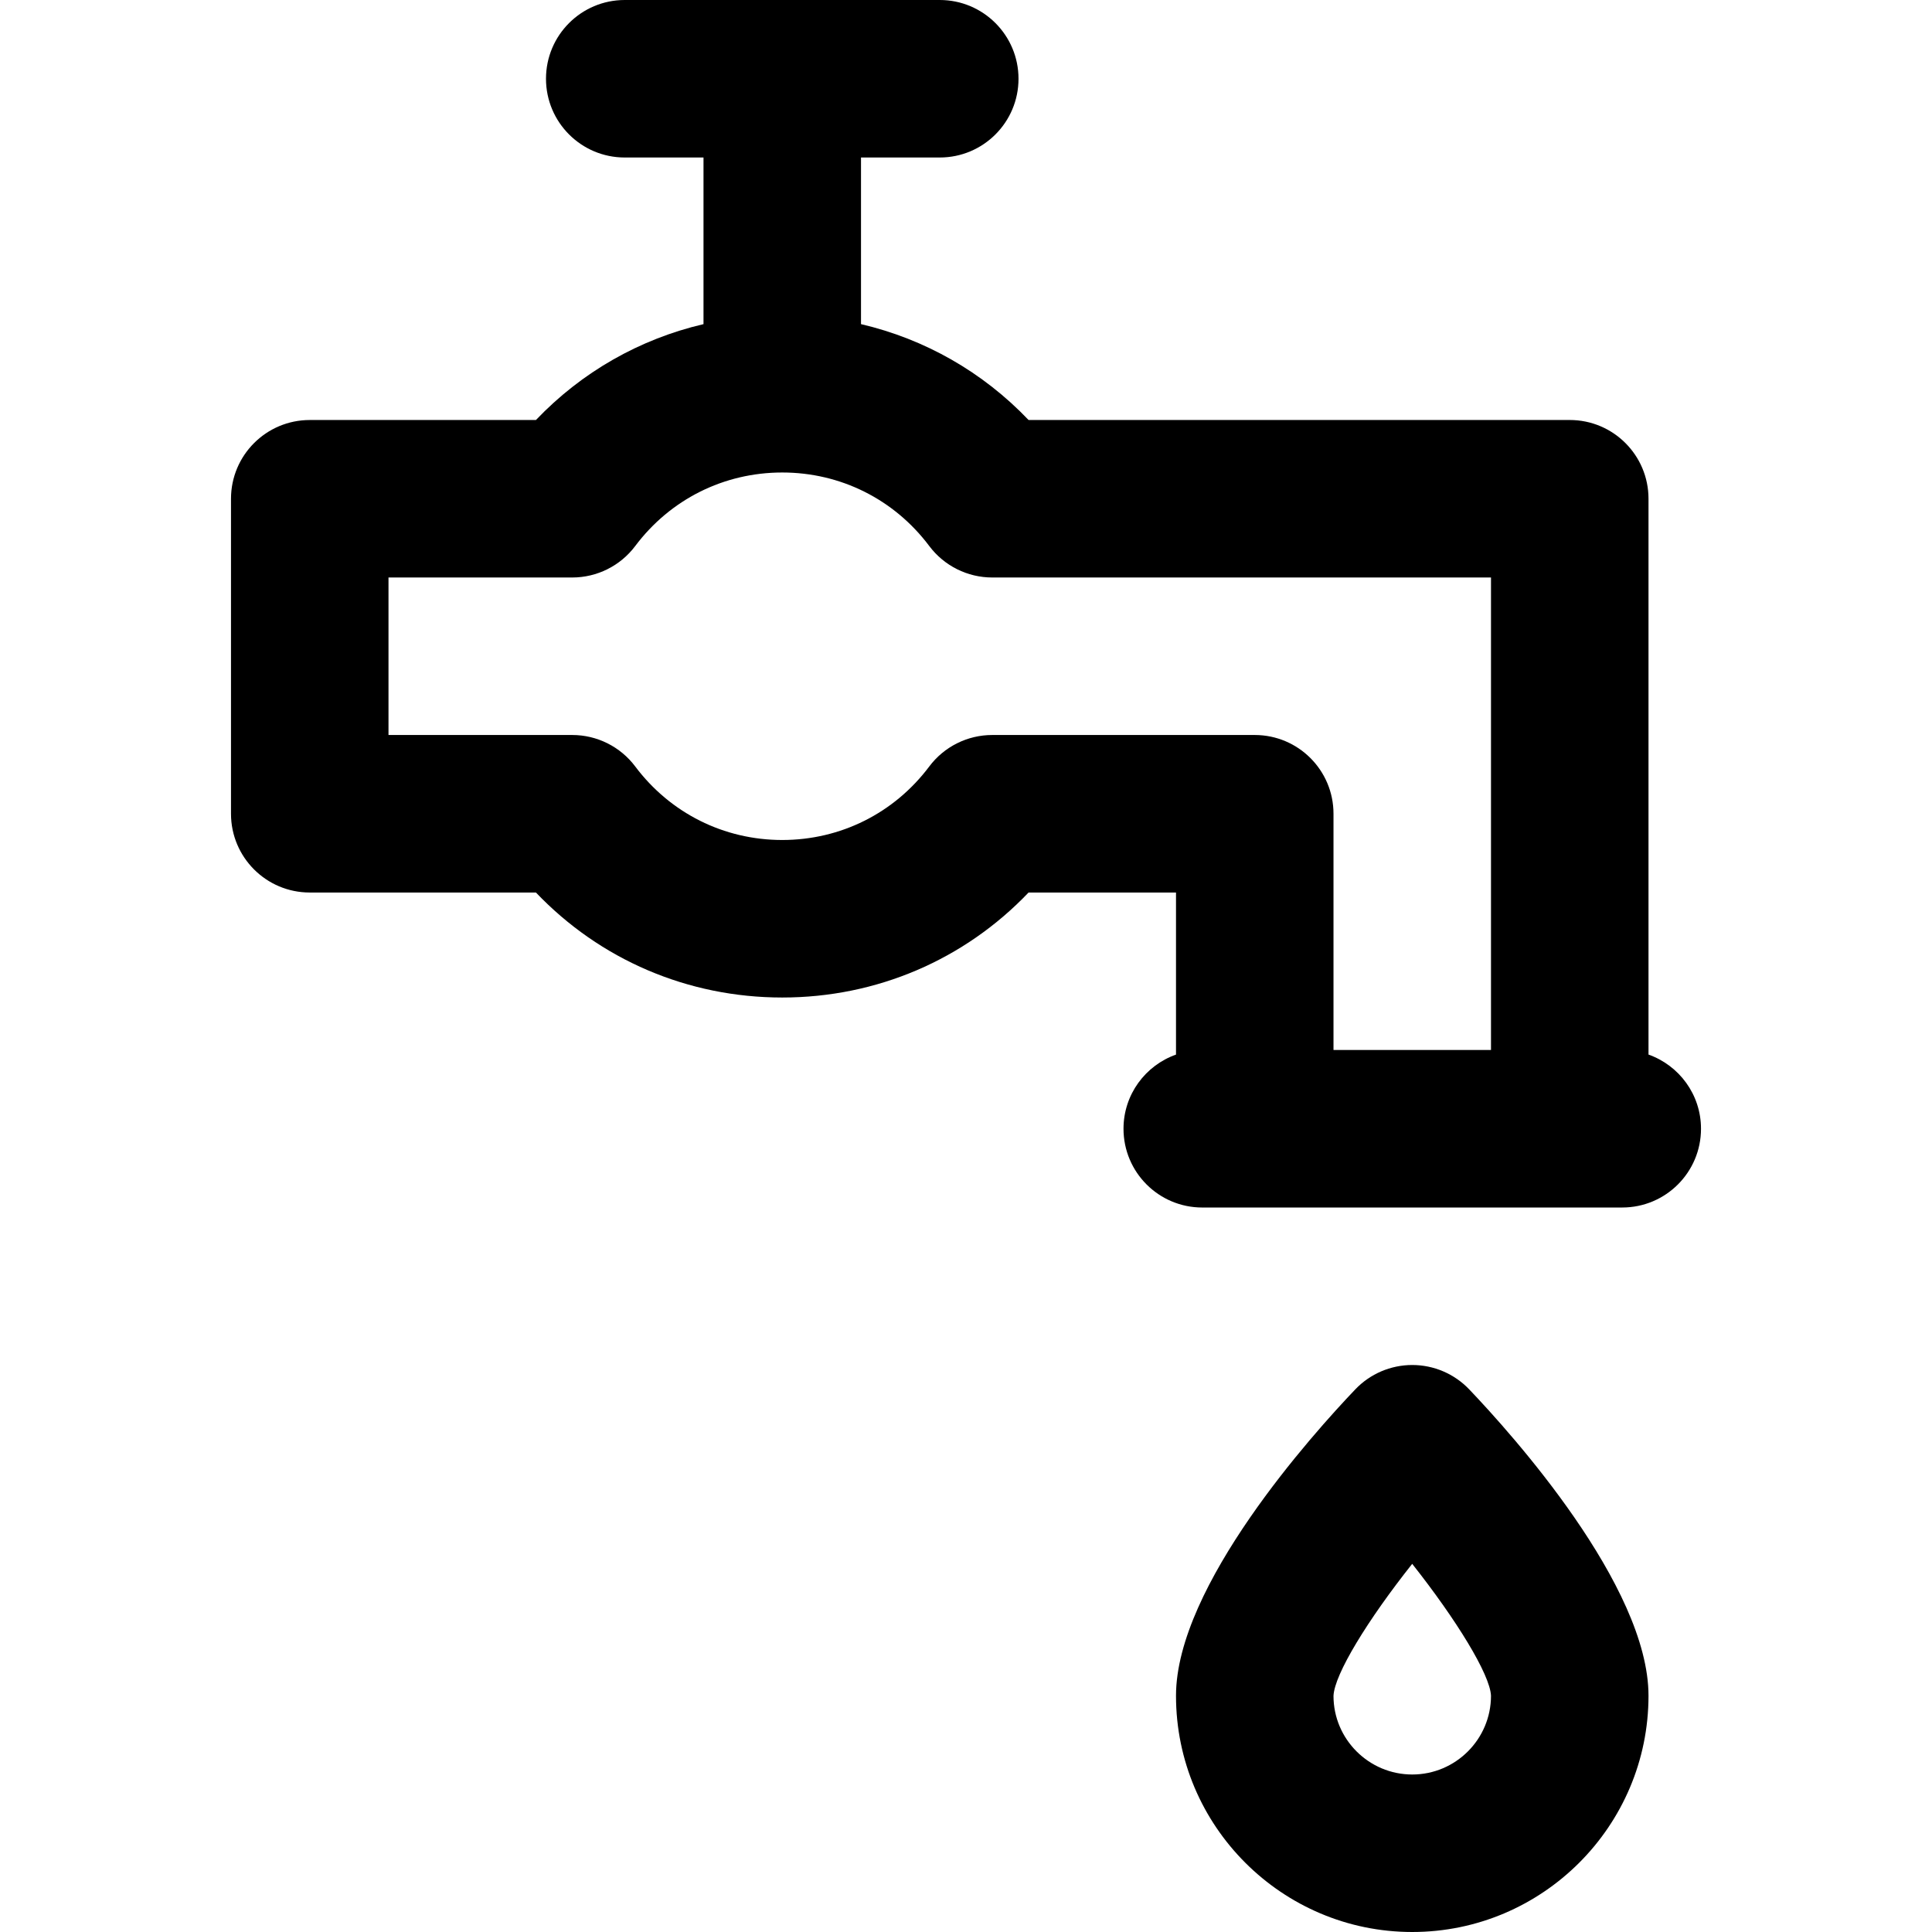
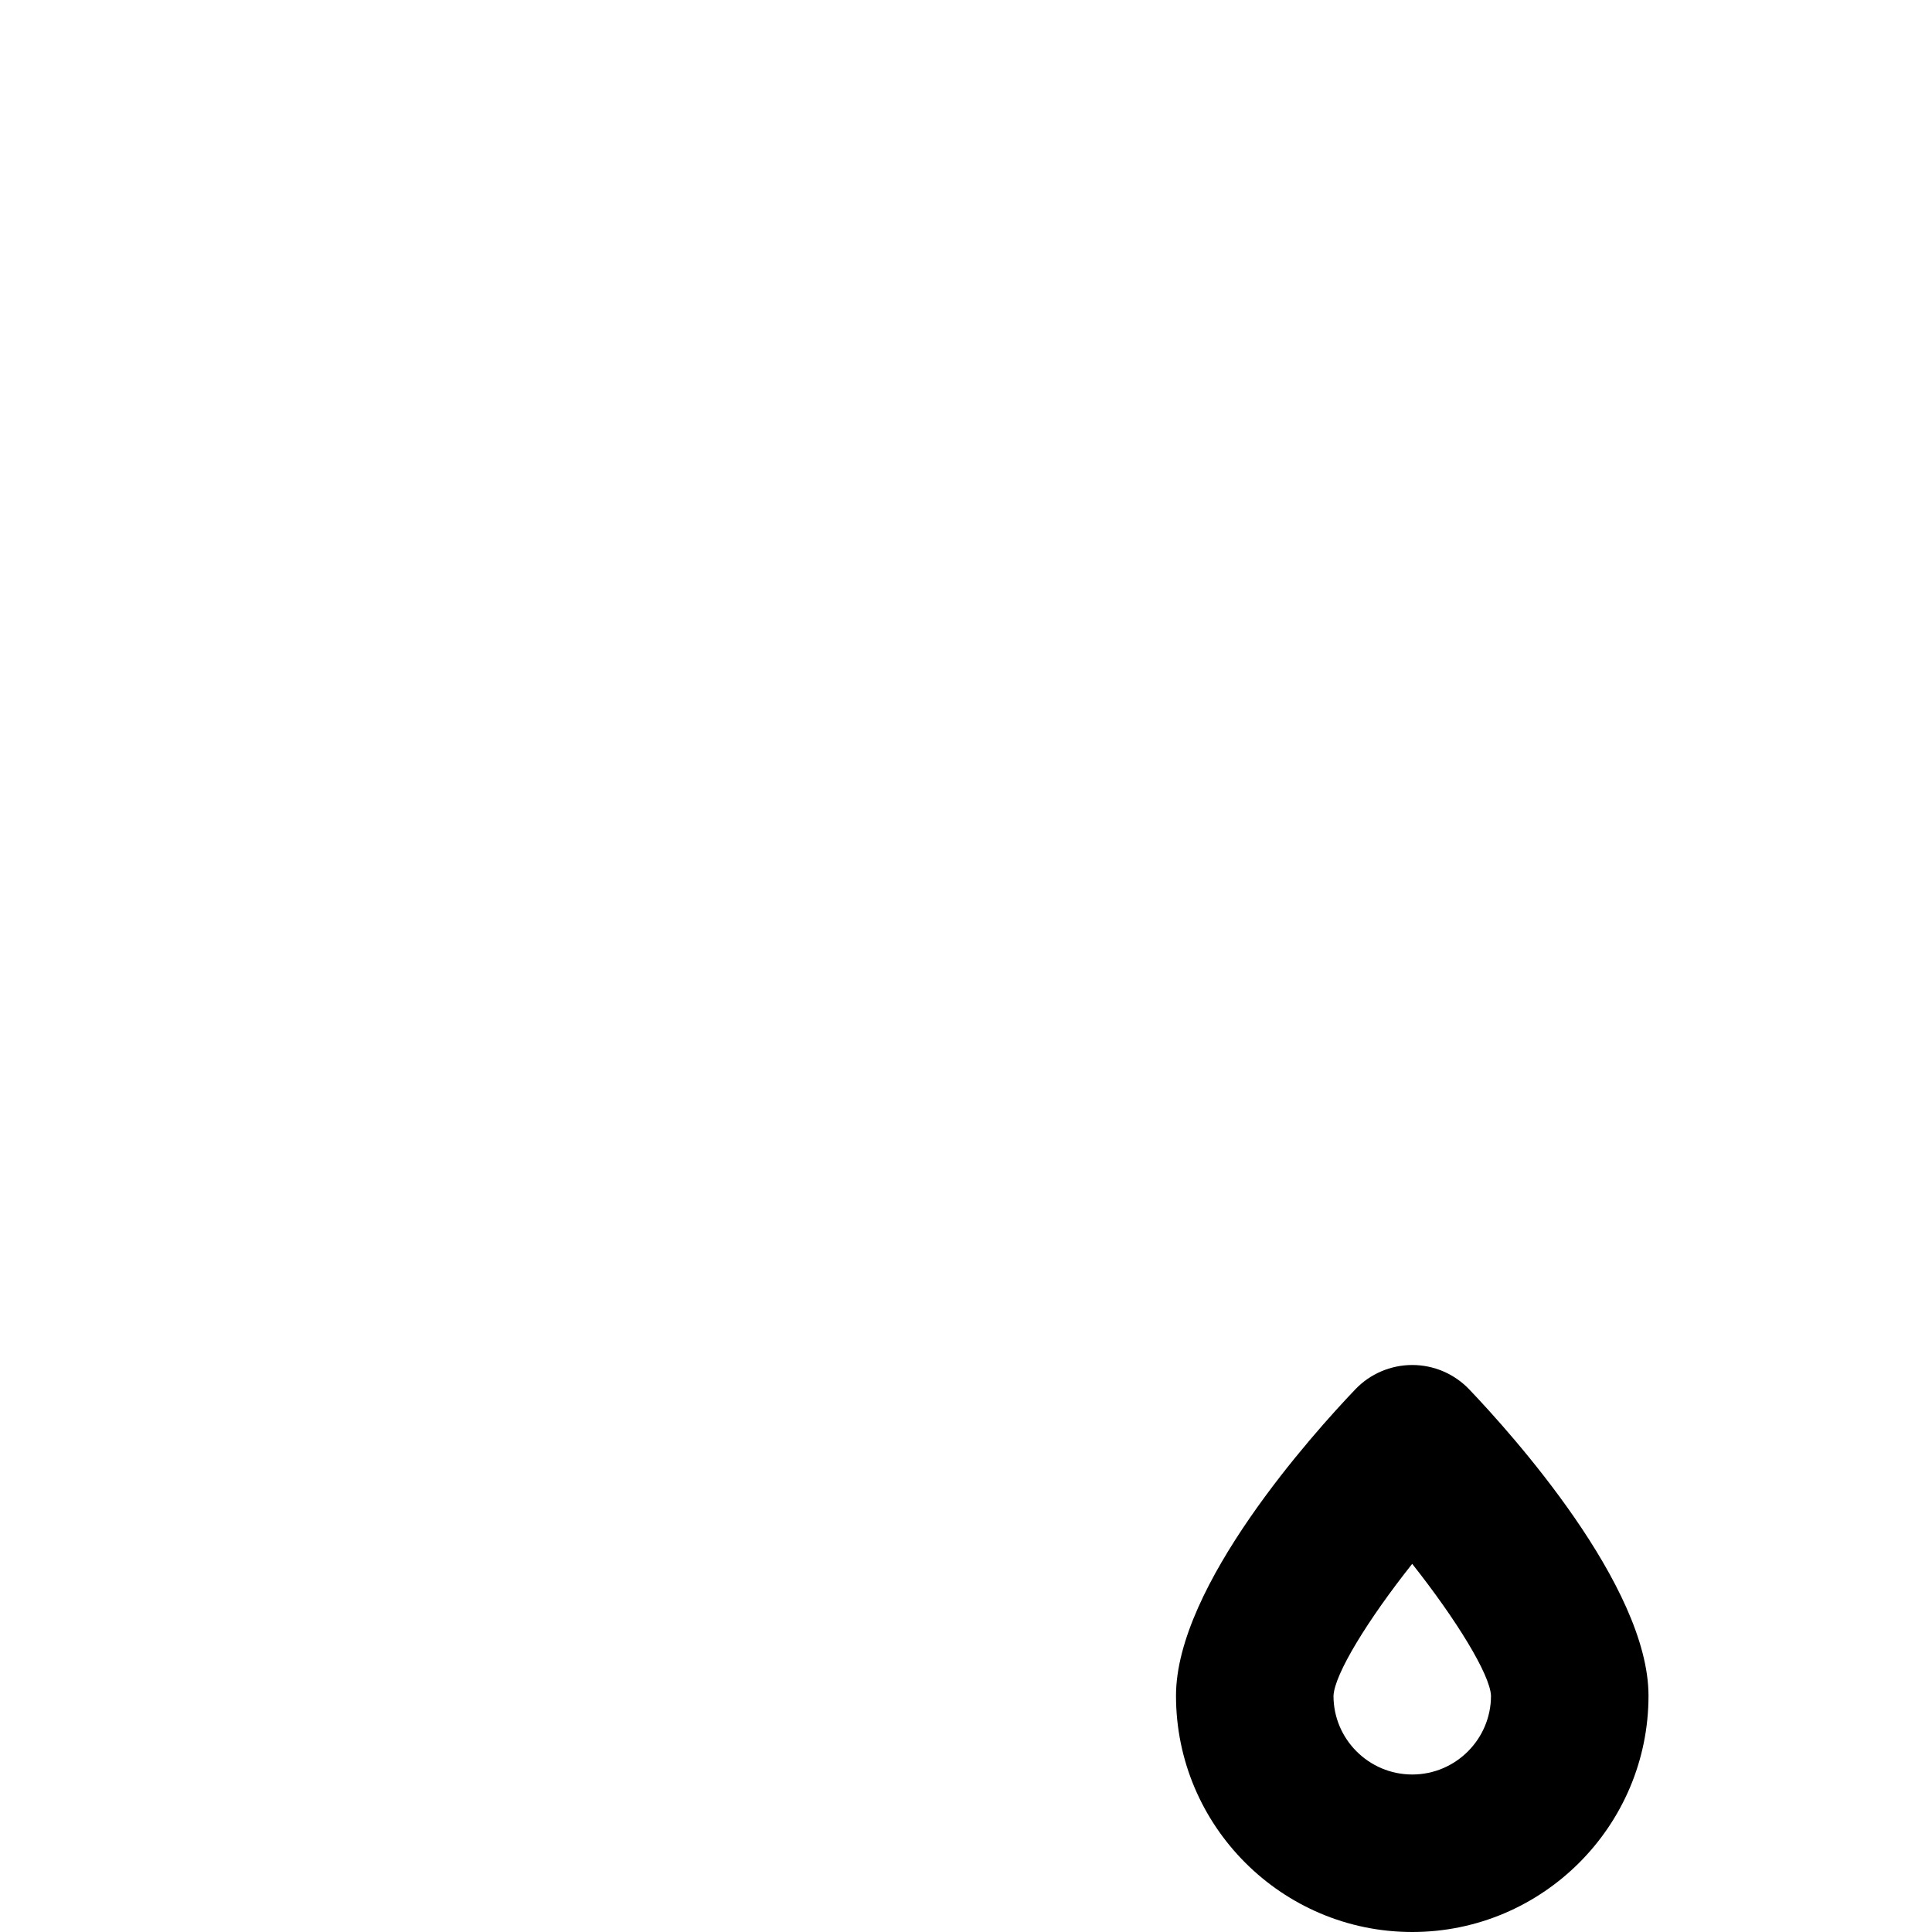
<svg xmlns="http://www.w3.org/2000/svg" fill="#000000" height="800px" width="800px" version="1.1" id="Layer_1" viewBox="0 0 512 512" xml:space="preserve">
  <g>
    <g>
-       <path d="M436.87,279.474v-147.3c0-11.526-9.344-20.87-20.87-20.87H272.582c-12.145-12.728-27.498-21.451-44.408-25.407V41.739    h20.87c11.526,0,20.87-9.344,20.87-20.87S260.569,0,249.043,0h-83.478c-11.526,0-20.87,9.344-20.87,20.87s9.344,20.87,20.87,20.87    h20.87v44.159c-16.91,3.955-32.263,12.678-44.408,25.407h-59.94c-11.526,0-20.87,9.344-20.87,20.87v83.478    c0,11.526,9.344,20.87,20.87,20.87h59.939c16.988,17.805,40.241,27.826,65.279,27.826c25.038,0,48.289-10.022,65.277-27.826    h39.071v42.952c-8.1,2.867-13.913,10.574-13.913,19.656c0,11.526,9.344,20.87,20.87,20.87h13.913H416h13.913    c11.526,0,20.87-9.344,20.87-20.87C450.783,290.048,444.97,282.343,436.87,279.474z M395.13,278.261h-41.739v-62.609    c0-11.526-9.344-20.87-20.87-20.87h-69.565c-6.564,0-12.746,3.089-16.687,8.337c-9.302,12.387-23.505,19.489-38.965,19.489    c-15.46,0-29.663-7.103-38.965-19.489c-3.942-5.248-10.123-8.337-16.687-8.337h-48.696v-41.739h48.696    c6.564,0,12.744-3.089,16.687-8.335c9.302-12.388,23.505-19.491,38.965-19.491c15.46,0,29.663,7.103,38.965,19.491    c3.943,5.247,10.123,8.335,16.687,8.335H395.13V278.261z" />
-     </g>
+       </g>
  </g>
  <g>
    <g>
      <path d="M389.358,368.2c-3.937-4.127-9.393-6.461-15.097-6.461s-11.16,2.335-15.097,6.461    c-11.146,11.677-47.512,52.044-47.512,81.191c0,34.524,28.085,62.609,62.609,62.609s62.609-28.085,62.609-62.609    C436.87,420.245,400.504,379.878,389.358,368.2z M374.261,470.261c-11.509,0-20.87-9.361-20.87-20.832    c0.239-5.736,9.078-20.149,20.857-34.995c11.698,14.787,20.647,29.343,20.882,34.958C395.13,460.9,385.77,470.261,374.261,470.261    z" />
    </g>
  </g>
</svg>